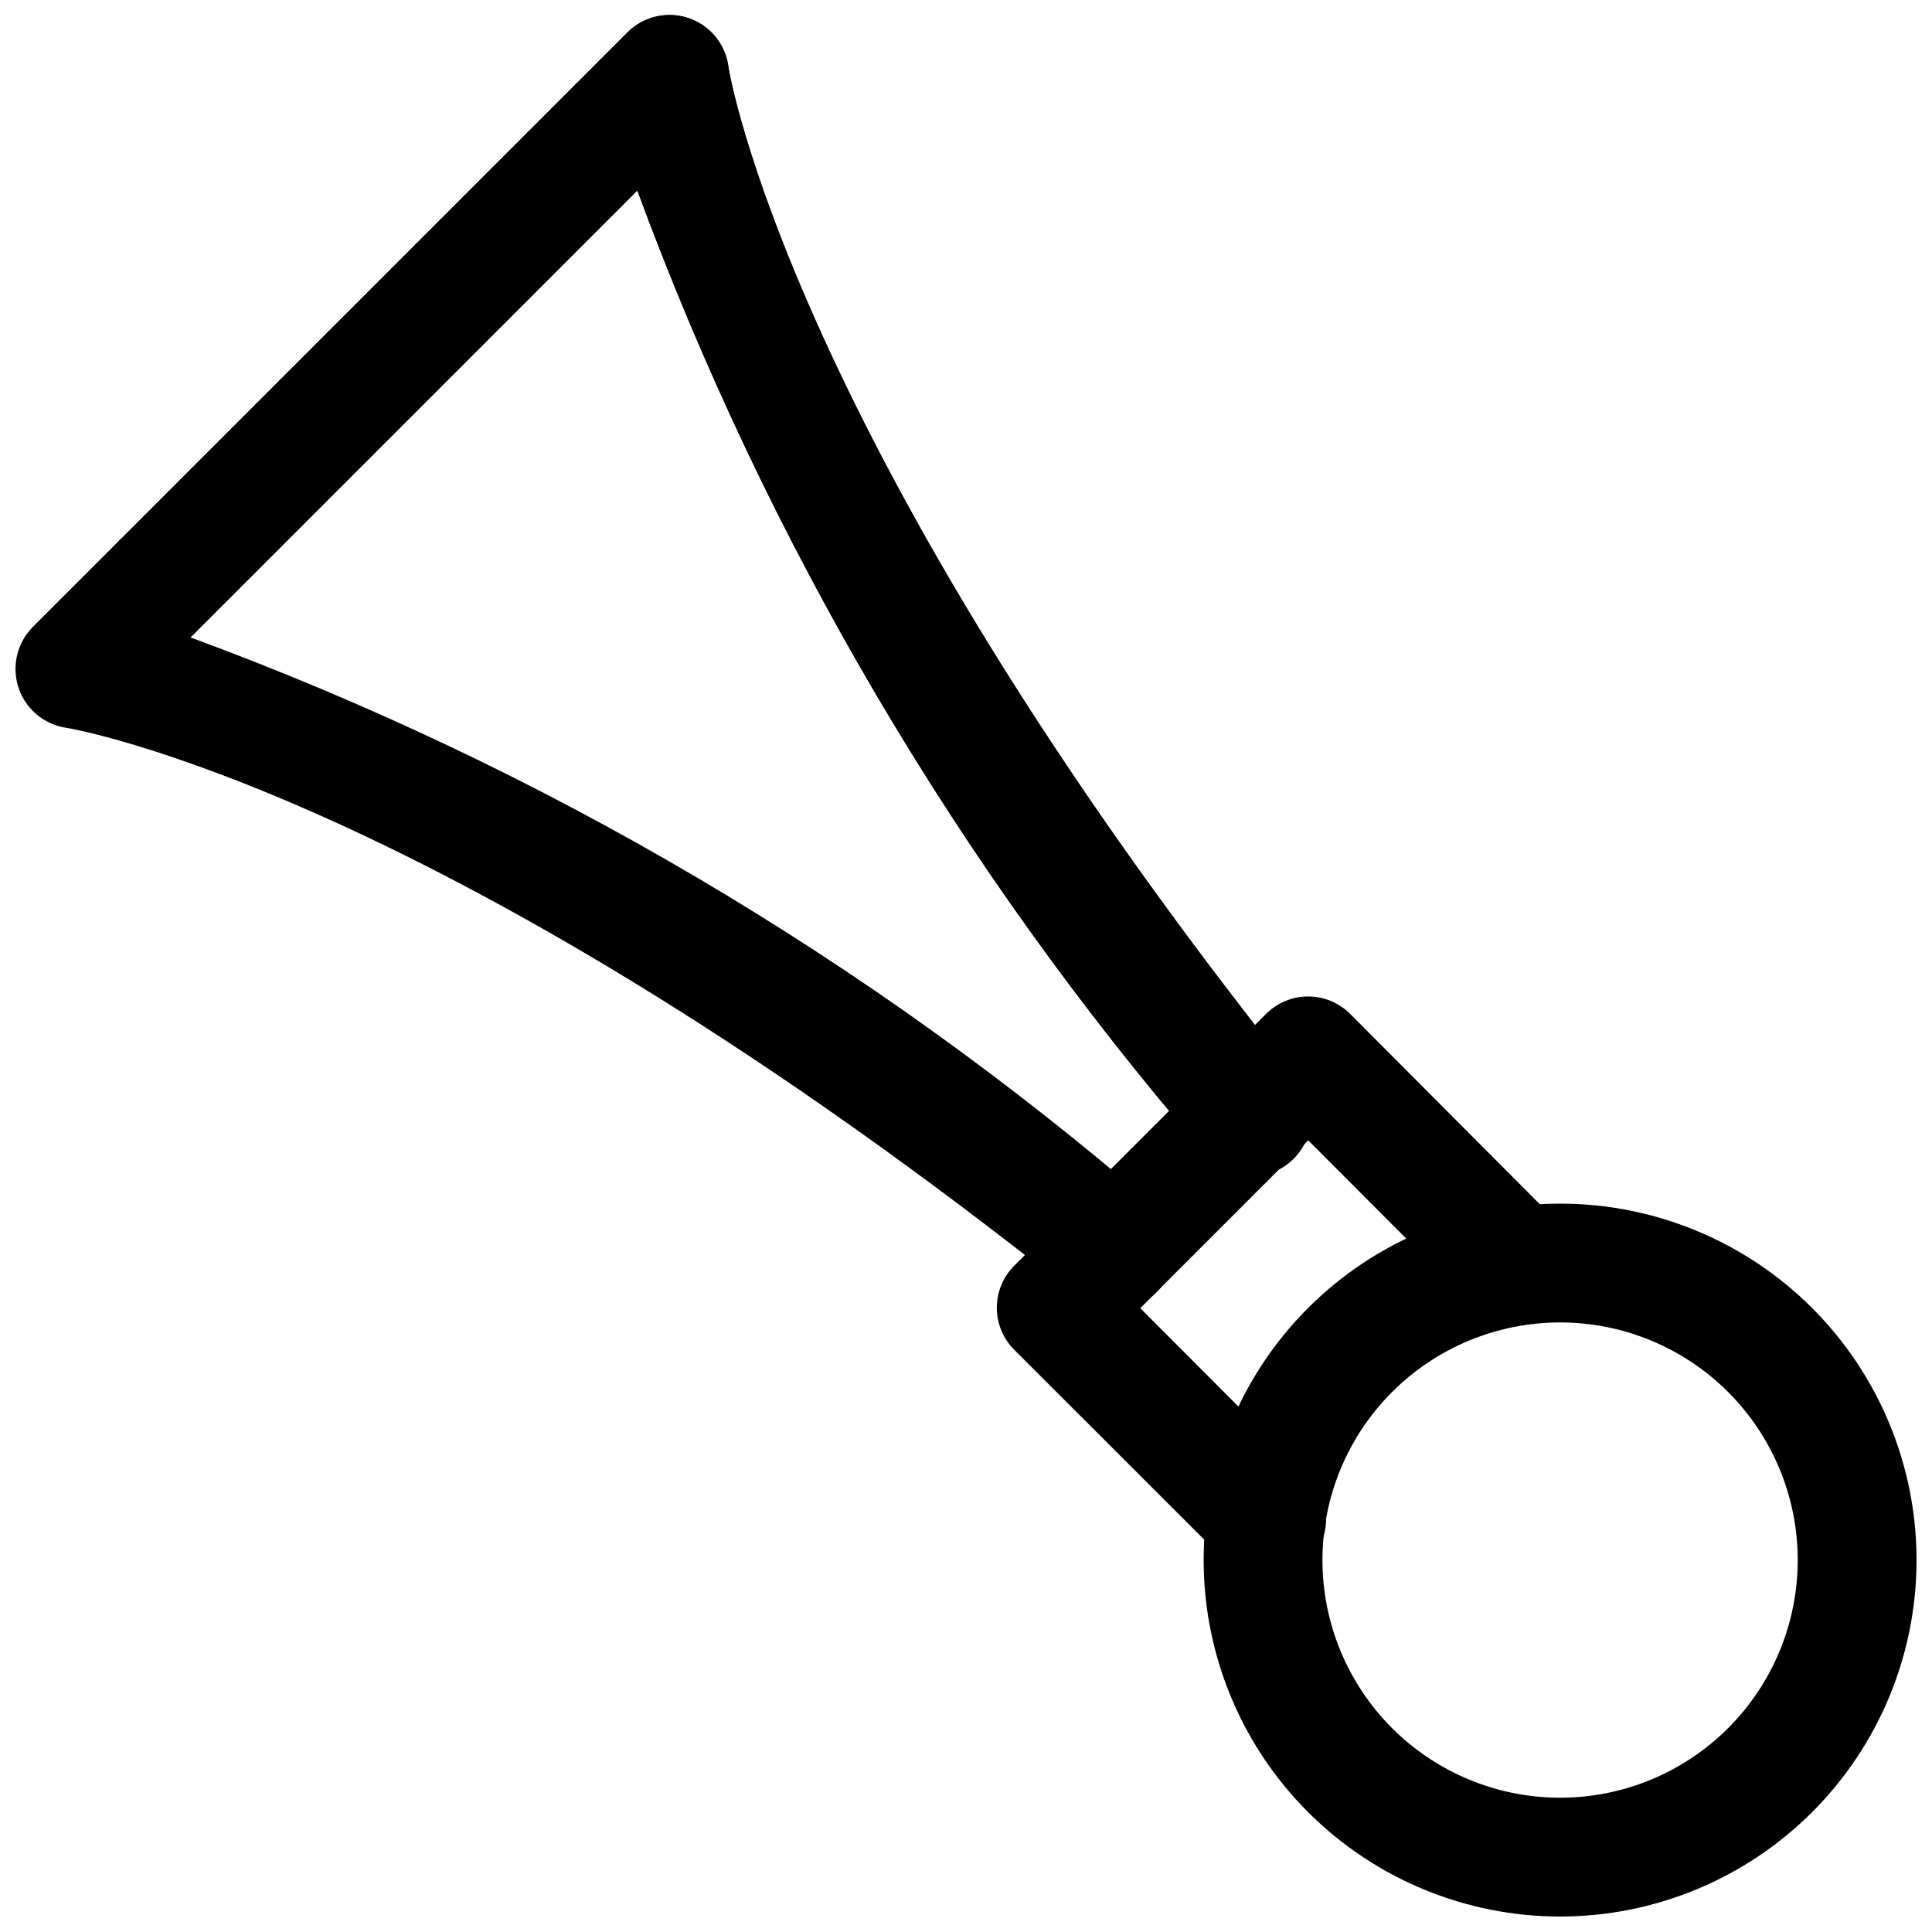
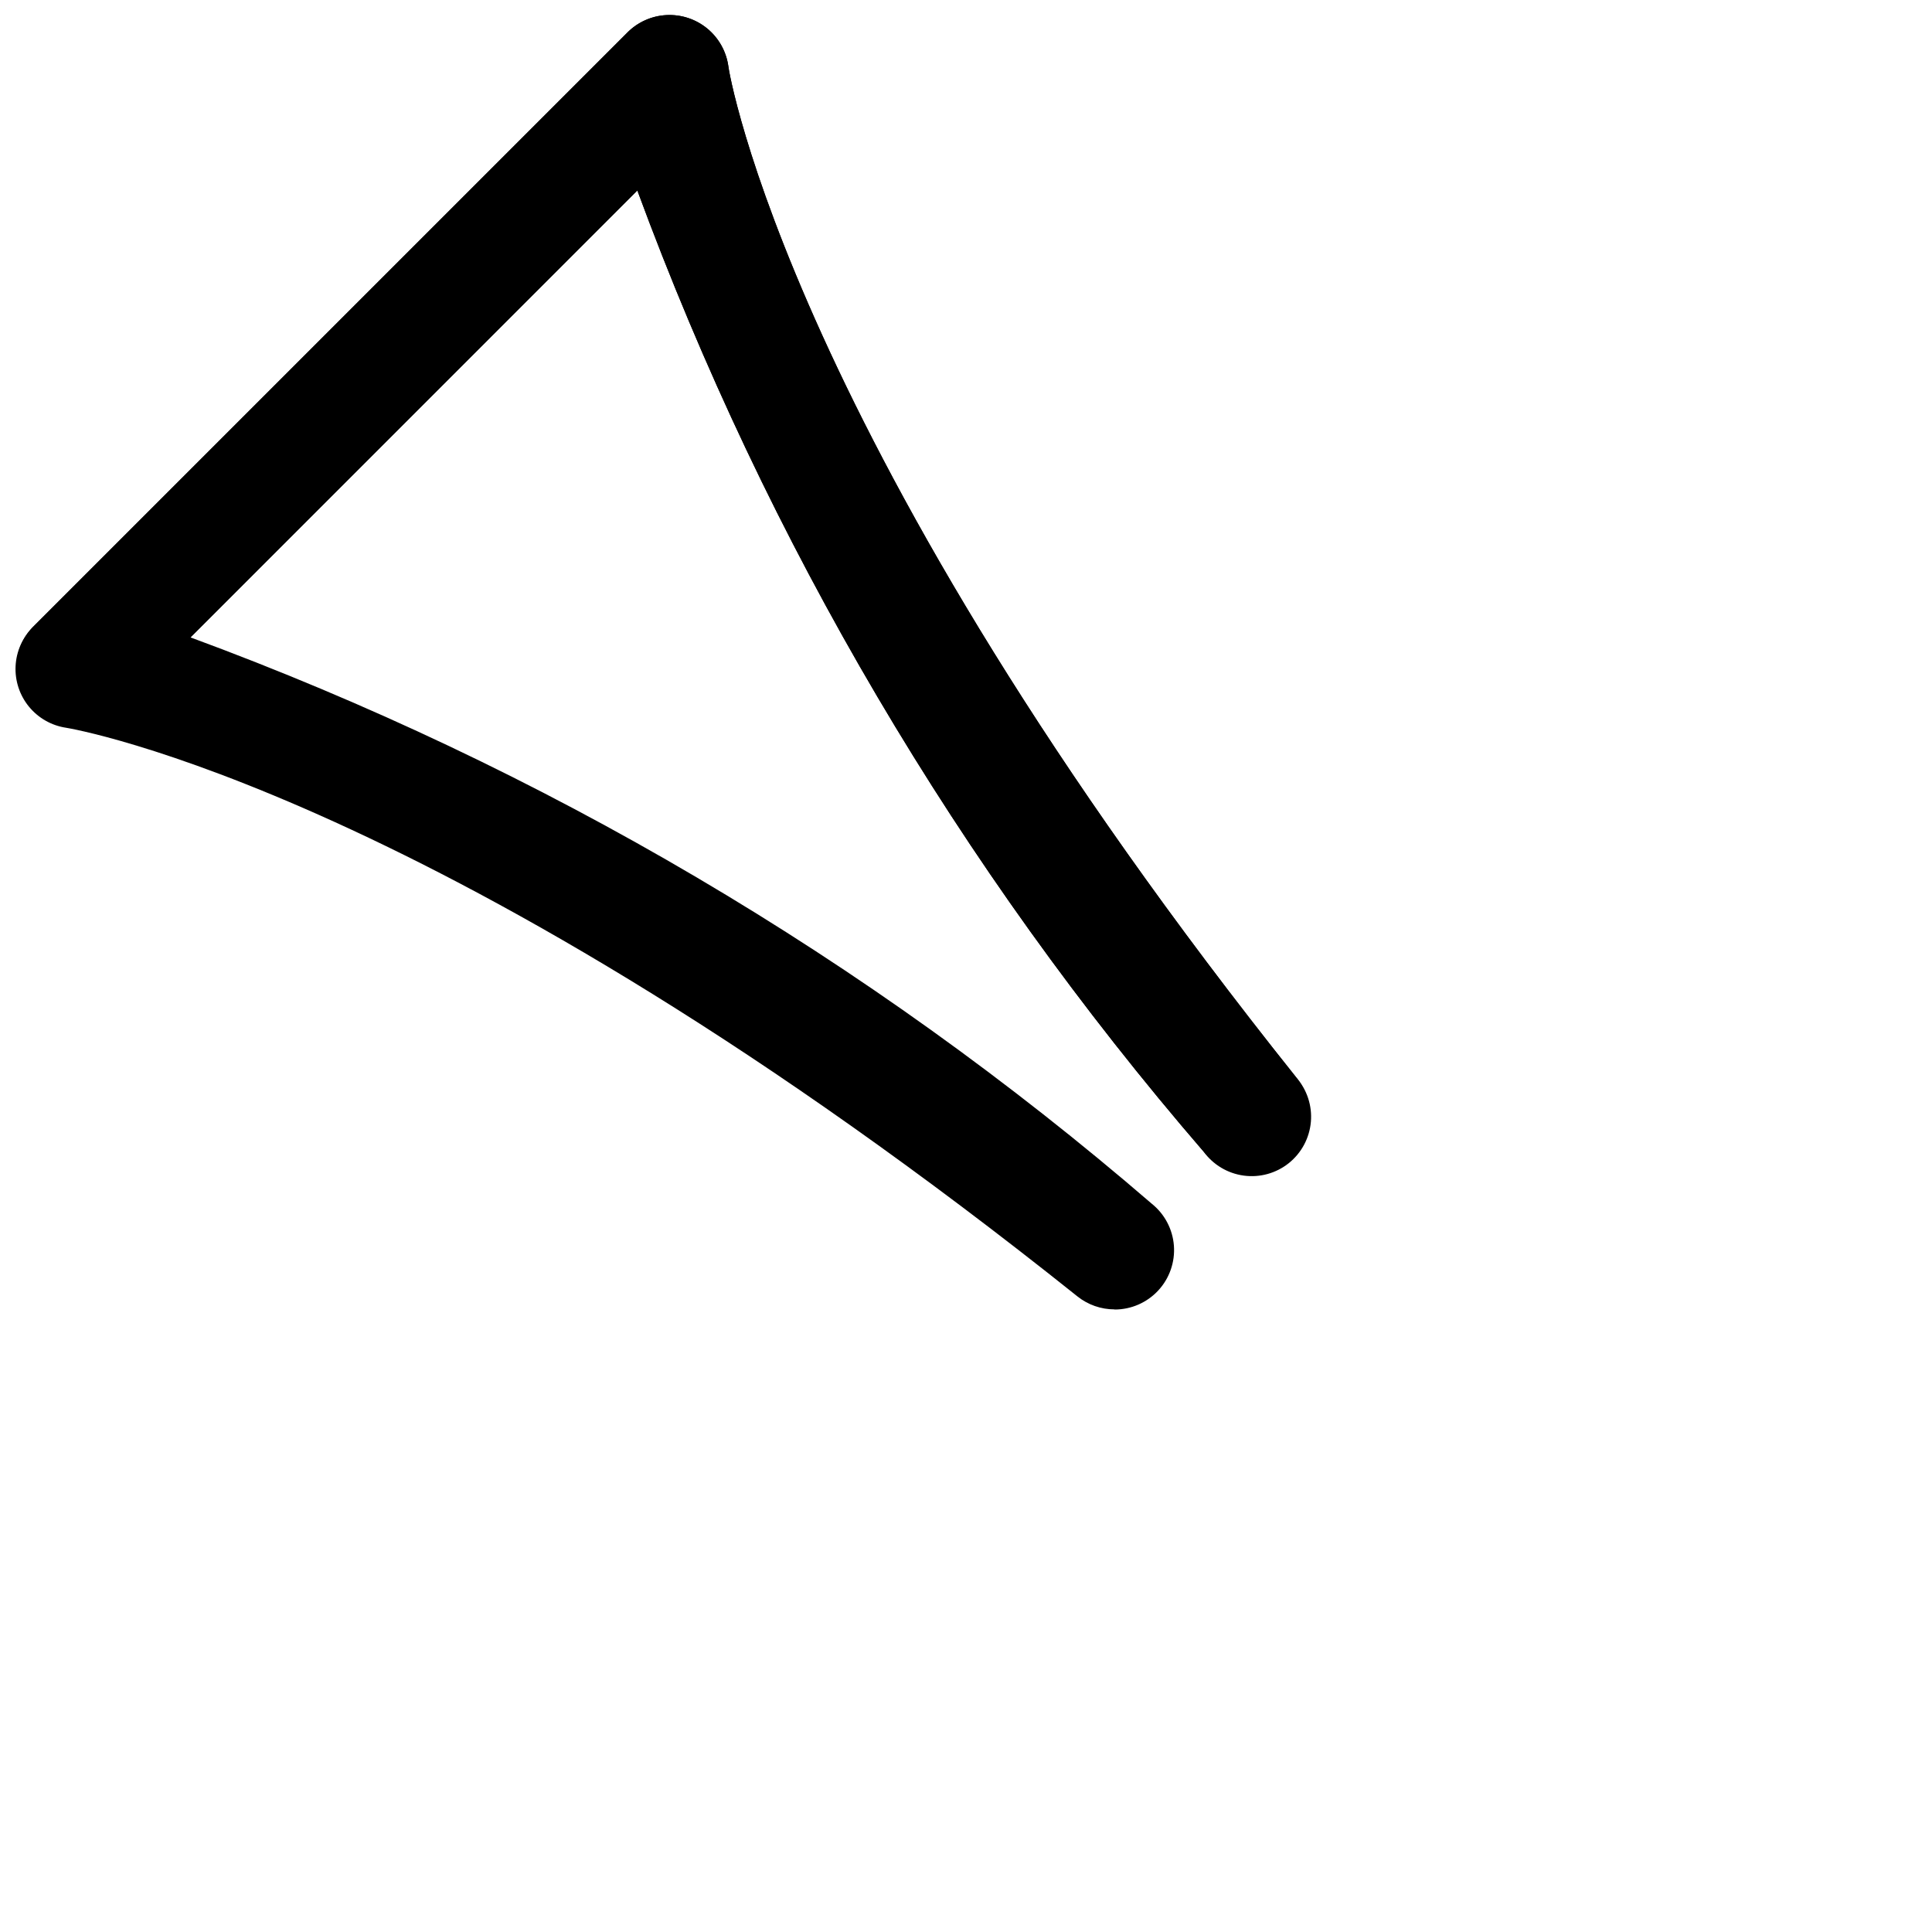
<svg xmlns="http://www.w3.org/2000/svg" width="800px" height="800px" version="1.1" viewBox="144 144 512 512">
  <defs>
    <clipPath id="c">
-       <path d="m462 462h189.9v189.9h-189.9z" />
-     </clipPath>
+       </clipPath>
    <clipPath id="b">
      <path d="m148.09 148.09h342.91v307.91h-342.91z" />
    </clipPath>
    <clipPath id="a">
      <path d="m148.09 148.09h343.91v343.91h-343.91z" />
    </clipPath>
  </defs>
  <g clip-path="url(#c)">
    <path d="m557.44 651.9c-25.051 0-49.078-9.953-66.793-27.668-17.719-17.715-27.668-41.742-27.668-66.797 0-25.051 9.949-49.078 27.668-66.793 17.715-17.719 41.742-27.668 66.793-27.668 25.055 0 49.082 9.949 66.797 27.668 17.715 17.715 27.668 41.742 27.668 66.793 0 25.055-9.953 49.082-27.668 66.797s-41.742 27.668-66.797 27.668zm0-157.44c-16.699 0-32.719 6.637-44.531 18.445-11.809 11.812-18.445 27.832-18.445 44.531 0 16.703 6.637 32.723 18.445 44.531 11.812 11.812 27.832 18.445 44.531 18.445 16.703 0 32.723-6.633 44.531-18.445 11.812-11.809 18.445-27.828 18.445-44.531 0-16.699-6.633-32.719-18.445-44.531-11.809-11.809-27.828-18.445-44.531-18.445z" />
  </g>
-   <path d="m479.66 562.16c-4.188-0.035-8.188-1.734-11.117-4.727l-55.766-55.734c-2.949-2.949-4.609-6.953-4.609-11.129s1.66-8.18 4.609-11.133l66.754-66.754h0.004c2.949-2.949 6.953-4.609 11.129-4.609s8.18 1.66 11.133 4.609l55.637 55.828c3.863 4 5.332 9.738 3.859 15.102-1.469 5.363-5.656 9.551-11.02 11.02-5.363 1.473-11.102 0.004-15.102-3.859l-44.492-44.586-44.492 44.492 44.617 44.715c2.961 2.953 4.625 6.961 4.629 11.141 0 4.184-1.664 8.191-4.621 11.145-2.961 2.957-6.973 4.613-11.152 4.606z" />
  <g clip-path="url(#b)">
    <path d="m475.25 455.1c-4.777-0.004-9.297-2.184-12.277-5.918-64.898-75.215-115.73-161.49-150.07-254.71l-137.92 137.95c-4 3.863-9.738 5.328-15.102 3.859-5.359-1.473-9.551-5.66-11.02-11.023-1.469-5.359-0.004-11.102 3.859-15.098l157.44-157.44c2.754-2.824 6.469-4.508 10.41-4.723 3.938-0.215 7.816 1.055 10.863 3.562 3.043 2.508 5.039 6.07 5.586 9.977 0 0.977 16.246 99.91 150.51 268 2.481 3.106 3.695 7.031 3.398 10.996s-2.082 7.668-4.996 10.371c-2.91 2.703-6.738 4.203-10.715 4.199z" />
  </g>
  <g clip-path="url(#a)">
    <path d="m439.36 491c-3.57 0-7.035-1.207-9.824-3.434-168.09-134.3-267.02-150.54-268-150.7-3.863-0.574-7.375-2.566-9.855-5.586-2.477-3.019-3.742-6.856-3.551-10.758 0.191-3.902 1.828-7.594 4.59-10.355l157.44-157.44c2.754-2.824 6.469-4.508 10.41-4.723 3.938-0.215 7.816 1.055 10.863 3.562 3.043 2.508 5.039 6.07 5.586 9.977 0 0.977 16.246 99.91 150.51 268 2.844 3.231 4.242 7.484 3.867 11.773-0.375 4.285-2.488 8.234-5.848 10.926-3.363 2.688-7.676 3.883-11.941 3.305-4.266-0.574-8.109-2.871-10.637-6.356-64.898-75.215-115.73-161.49-150.07-254.71l-118.43 118.43c93.223 34.348 179.51 85.184 254.74 150.07 3.426 2.731 5.559 6.766 5.887 11.133 0.328 4.371-1.18 8.68-4.164 11.891-2.981 3.211-7.164 5.035-11.547 5.031z" />
  </g>
</svg>